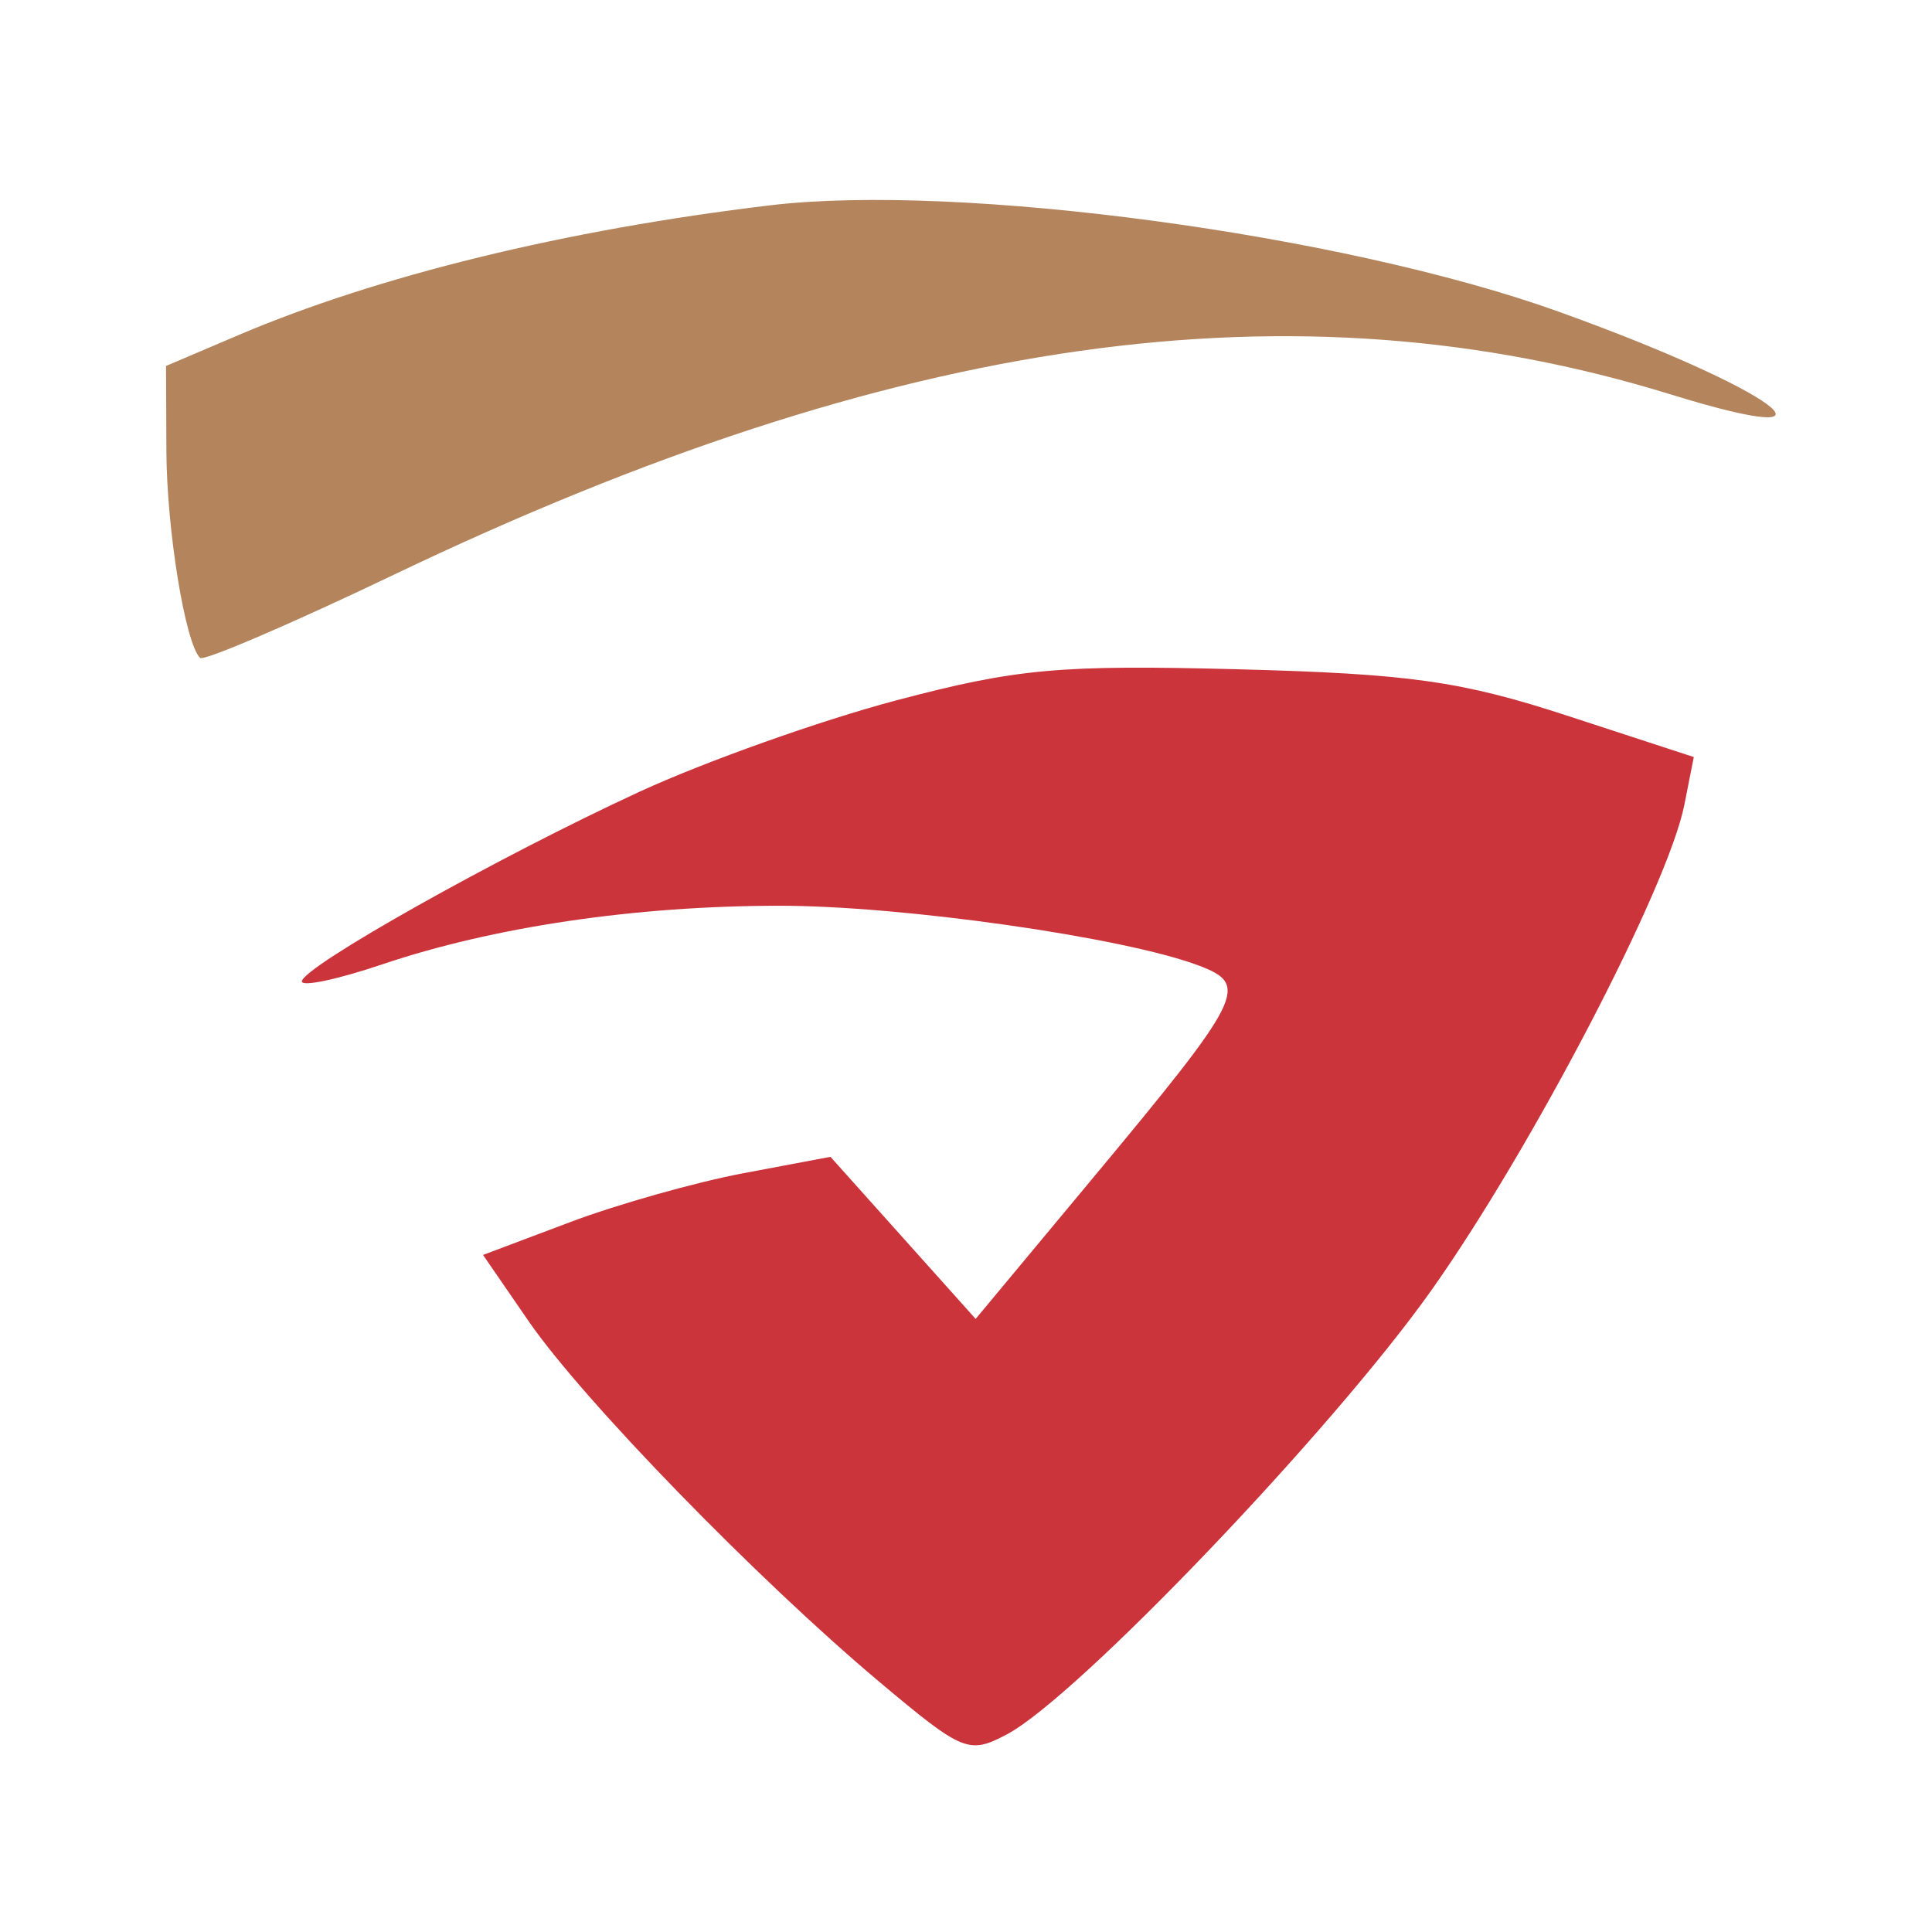
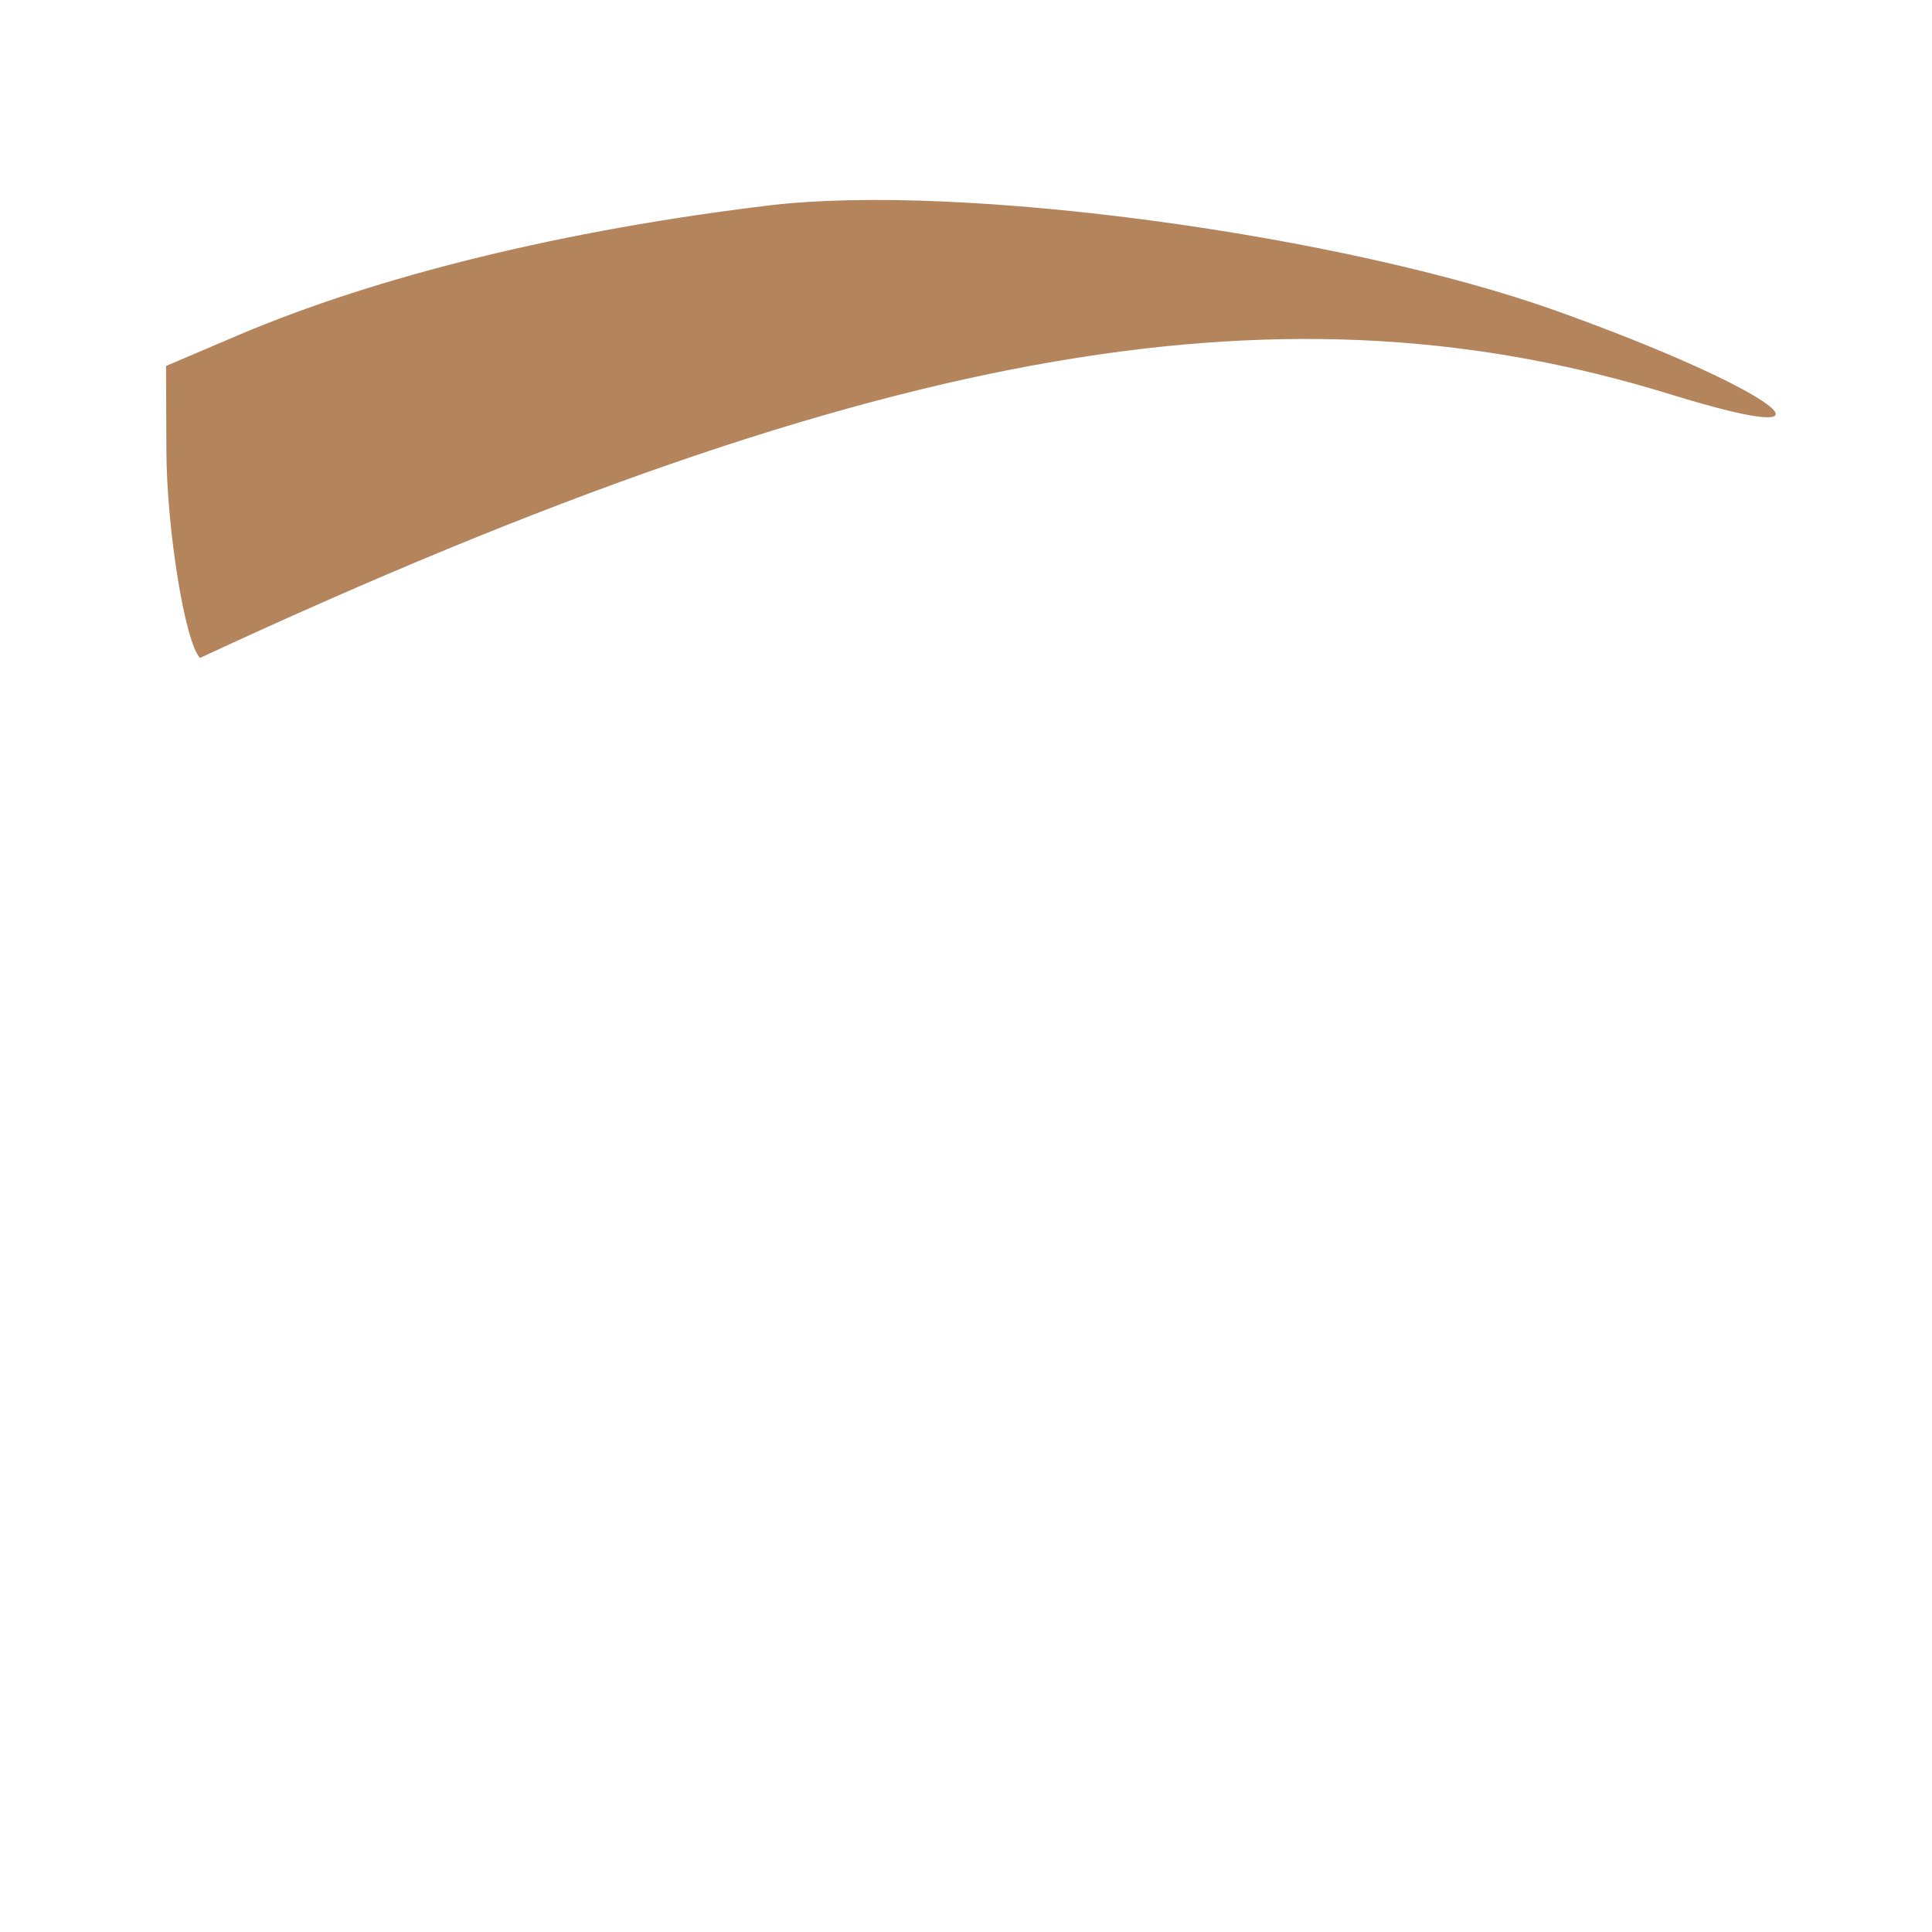
<svg xmlns="http://www.w3.org/2000/svg" width="128" height="128" viewBox="0 0 128 128" version="1.1">
-   <path d="M 59.393 46.398 C 54.385 47.723, 46.735 50.444, 42.393 52.444 C 33.042 56.753, 20 64.079, 20 65.023 C 20 65.390, 22.389 64.883, 25.308 63.897 C 32.701 61.402, 42.071 60.016, 51.619 60.008 C 59.766 60, 74.517 62.105, 79.445 63.979 C 82.799 65.254, 82.406 66.033, 72.278 78.202 L 64.639 87.381 59.830 82.012 L 55.021 76.643 49.261 77.727 C 46.092 78.324, 40.913 79.786, 37.751 80.977 L 32.002 83.143 35.020 87.528 C 38.610 92.747, 50.210 104.673, 58.284 111.448 C 63.809 116.084, 64.187 116.239, 66.716 114.901 C 71.367 112.440, 88.282 94.741, 94.846 85.467 C 101.489 76.082, 110.516 58.756, 111.591 53.328 L 112.219 50.156 103.859 47.425 C 96.811 45.122, 93.383 44.638, 82 44.341 C 70.212 44.033, 67.345 44.294, 59.393 46.398" stroke="none" fill="#cc343b" fill-rule="evenodd" />
-   <path d="M 51 13.605 C 37.445 15.230, 25.045 18.261, 15.750 22.222 L 11 24.246 11.024 29.873 C 11.046 35.102, 12.265 42.598, 13.253 43.587 C 13.489 43.822, 19.287 41.334, 26.138 38.056 C 59.348 22.170, 85.789 18.440, 110.685 26.130 C 123.306 30.028, 117.521 25.765, 103.234 20.638 C 88.973 15.522, 63.558 12.099, 51 13.605" stroke="none" fill="#b4845c" fill-rule="evenodd" />
+   <path d="M 51 13.605 C 37.445 15.230, 25.045 18.261, 15.750 22.222 L 11 24.246 11.024 29.873 C 11.046 35.102, 12.265 42.598, 13.253 43.587 C 59.348 22.170, 85.789 18.440, 110.685 26.130 C 123.306 30.028, 117.521 25.765, 103.234 20.638 C 88.973 15.522, 63.558 12.099, 51 13.605" stroke="none" fill="#b4845c" fill-rule="evenodd" />
</svg>